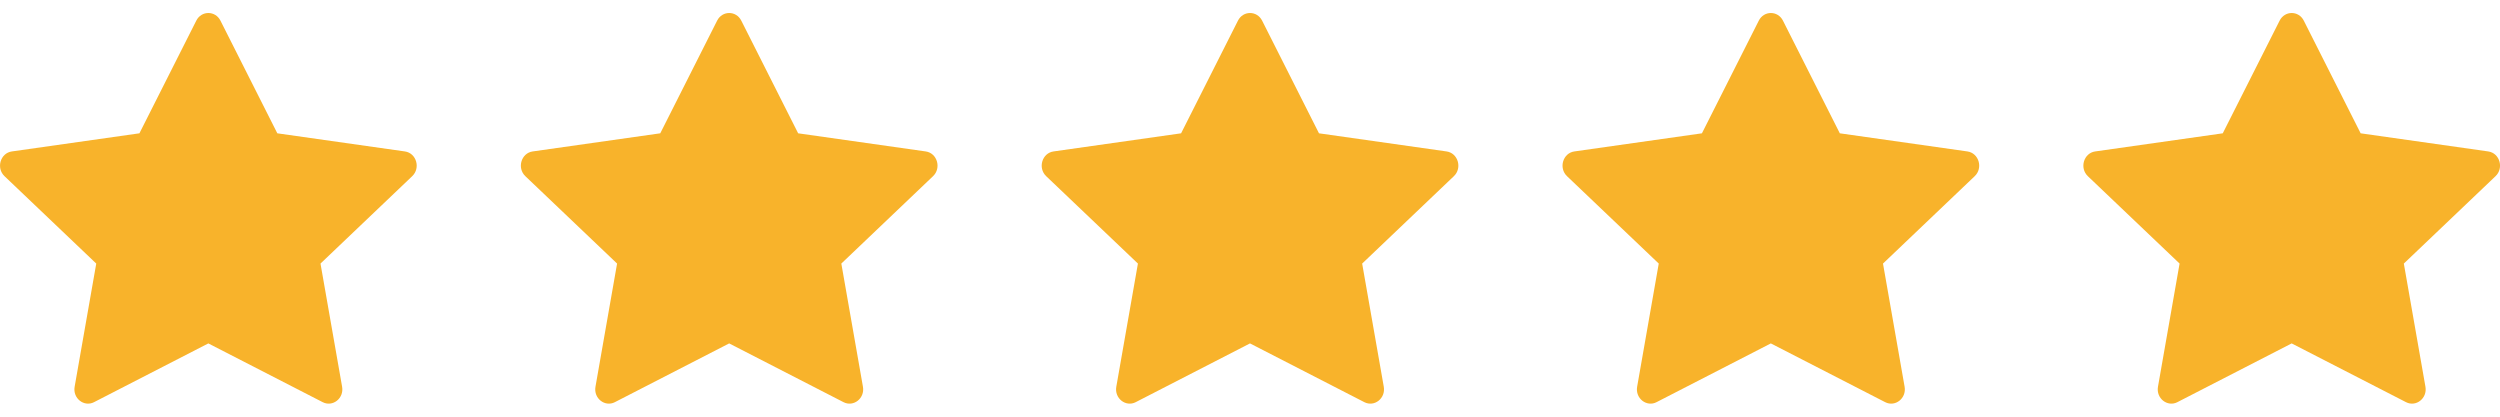
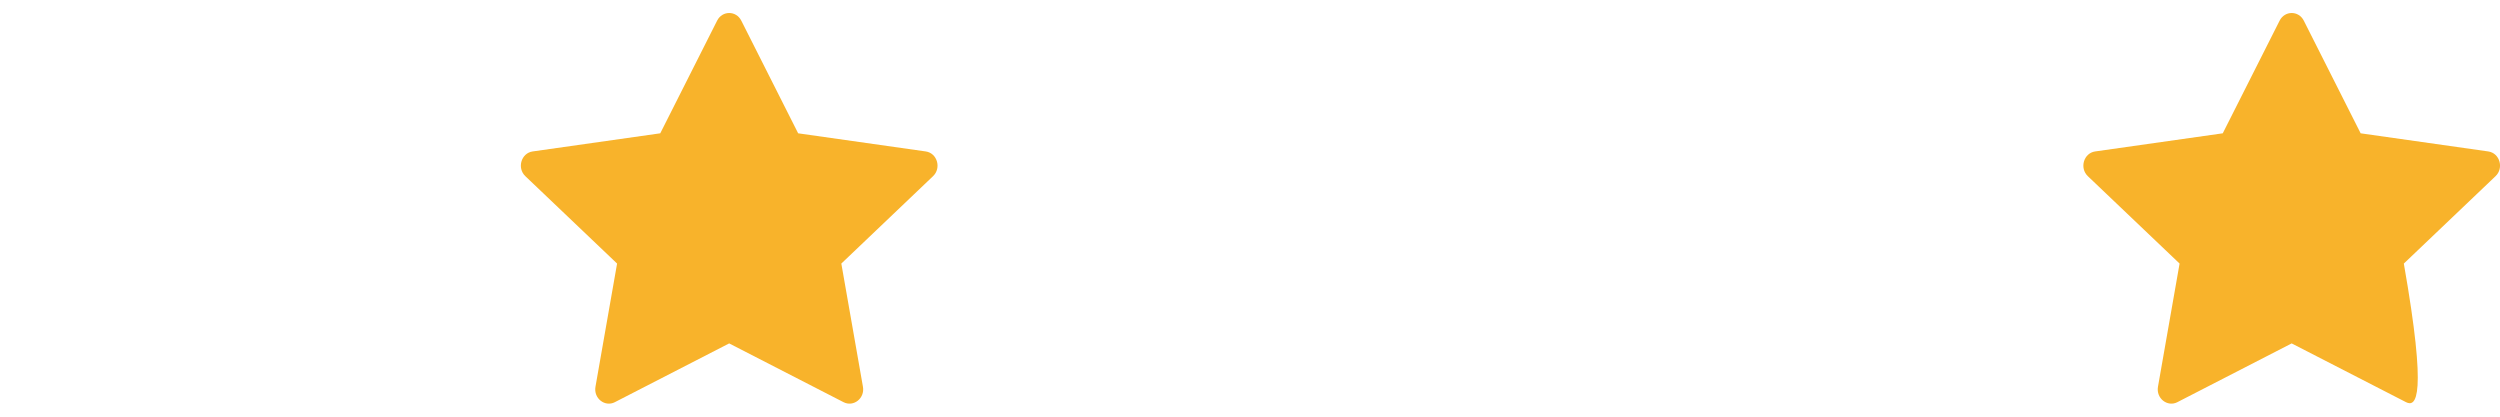
<svg xmlns="http://www.w3.org/2000/svg" width="96" height="16" viewBox="0 0 96 16" fill="none">
  <g clip-path="url(#clip0_154_188)">
    <path d="M3.612 15.443C3.226 15.641 2.788 15.294 2.866 14.851L3.696 10.121L0.173 6.765C-0.156 6.451 0.015 5.877 0.456 5.815L5.354 5.119L7.538 0.792C7.735 0.402 8.268 0.402 8.465 0.792L10.649 5.119L15.547 5.815C15.988 5.877 16.159 6.451 15.829 6.765L12.307 10.121L13.137 14.851C13.215 15.294 12.777 15.641 12.391 15.443L8 13.187L3.611 15.443H3.612Z" fill="#F8B32B" />
  </g>
  <g clip-path="url(#clip1_154_188)">
    <path d="M23.612 15.443C23.226 15.641 22.788 15.294 22.866 14.851L23.696 10.121L20.173 6.765C19.844 6.451 20.015 5.877 20.456 5.815L25.354 5.119L27.538 0.792C27.735 0.402 28.268 0.402 28.465 0.792L30.649 5.119L35.547 5.815C35.988 5.877 36.159 6.451 35.829 6.765L32.307 10.121L33.137 14.851C33.215 15.294 32.777 15.641 32.391 15.443L28 13.187L23.611 15.443H23.612Z" fill="#F8B32B" />
  </g>
  <g clip-path="url(#clip2_154_188)">
    <path d="M43.612 15.443C43.226 15.641 42.788 15.294 42.866 14.851L43.696 10.121L40.173 6.765C39.844 6.451 40.015 5.877 40.456 5.815L45.354 5.119L47.538 0.792C47.735 0.402 48.268 0.402 48.465 0.792L50.649 5.119L55.547 5.815C55.988 5.877 56.159 6.451 55.829 6.765L52.307 10.121L53.137 14.851C53.215 15.294 52.777 15.641 52.391 15.443L48 13.187L43.611 15.443H43.612Z" fill="#F8B32B" />
  </g>
  <g clip-path="url(#clip3_154_188)">
-     <path d="M63.612 15.443C63.226 15.641 62.788 15.294 62.866 14.851L63.696 10.121L60.173 6.765C59.844 6.451 60.015 5.877 60.456 5.815L65.354 5.119L67.538 0.792C67.735 0.402 68.268 0.402 68.465 0.792L70.649 5.119L75.547 5.815C75.988 5.877 76.159 6.451 75.829 6.765L72.307 10.121L73.137 14.851C73.215 15.294 72.777 15.641 72.391 15.443L68 13.187L63.611 15.443H63.612Z" fill="#F8B32B" />
-   </g>
+     </g>
  <g clip-path="url(#clip4_154_188)">
-     <path d="M83.612 15.443C83.226 15.641 82.788 15.294 82.866 14.851L83.696 10.121L80.173 6.765C79.844 6.451 80.015 5.877 80.456 5.815L85.354 5.119L87.538 0.792C87.735 0.402 88.268 0.402 88.465 0.792L90.649 5.119L95.547 5.815C95.988 5.877 96.159 6.451 95.829 6.765L92.307 10.121L93.137 14.851C93.215 15.294 92.777 15.641 92.391 15.443L88 13.187L83.611 15.443H83.612Z" fill="#F8B32B" />
+     <path d="M83.612 15.443C83.226 15.641 82.788 15.294 82.866 14.851L83.696 10.121L80.173 6.765C79.844 6.451 80.015 5.877 80.456 5.815L85.354 5.119L87.538 0.792C87.735 0.402 88.268 0.402 88.465 0.792L90.649 5.119L95.547 5.815C95.988 5.877 96.159 6.451 95.829 6.765L92.307 10.121C93.215 15.294 92.777 15.641 92.391 15.443L88 13.187L83.611 15.443H83.612Z" fill="#F8B32B" />
  </g>
  <defs>
    <clipPath id="clip0_154_188">
-       <rect width="16" height="16" fill="white" />
-     </clipPath>
+       </clipPath>
    <clipPath id="clip1_154_188">
      <rect width="16" height="16" fill="white" transform="translate(20)" />
    </clipPath>
    <clipPath id="clip2_154_188">
-       <rect width="16" height="16" fill="white" transform="translate(40)" />
-     </clipPath>
+       </clipPath>
    <clipPath id="clip3_154_188">
      <rect width="16" height="16" fill="white" transform="translate(60)" />
    </clipPath>
    <clipPath id="clip4_154_188">
      <rect width="16" height="16" fill="white" transform="translate(80)" />
    </clipPath>
  </defs>
</svg>